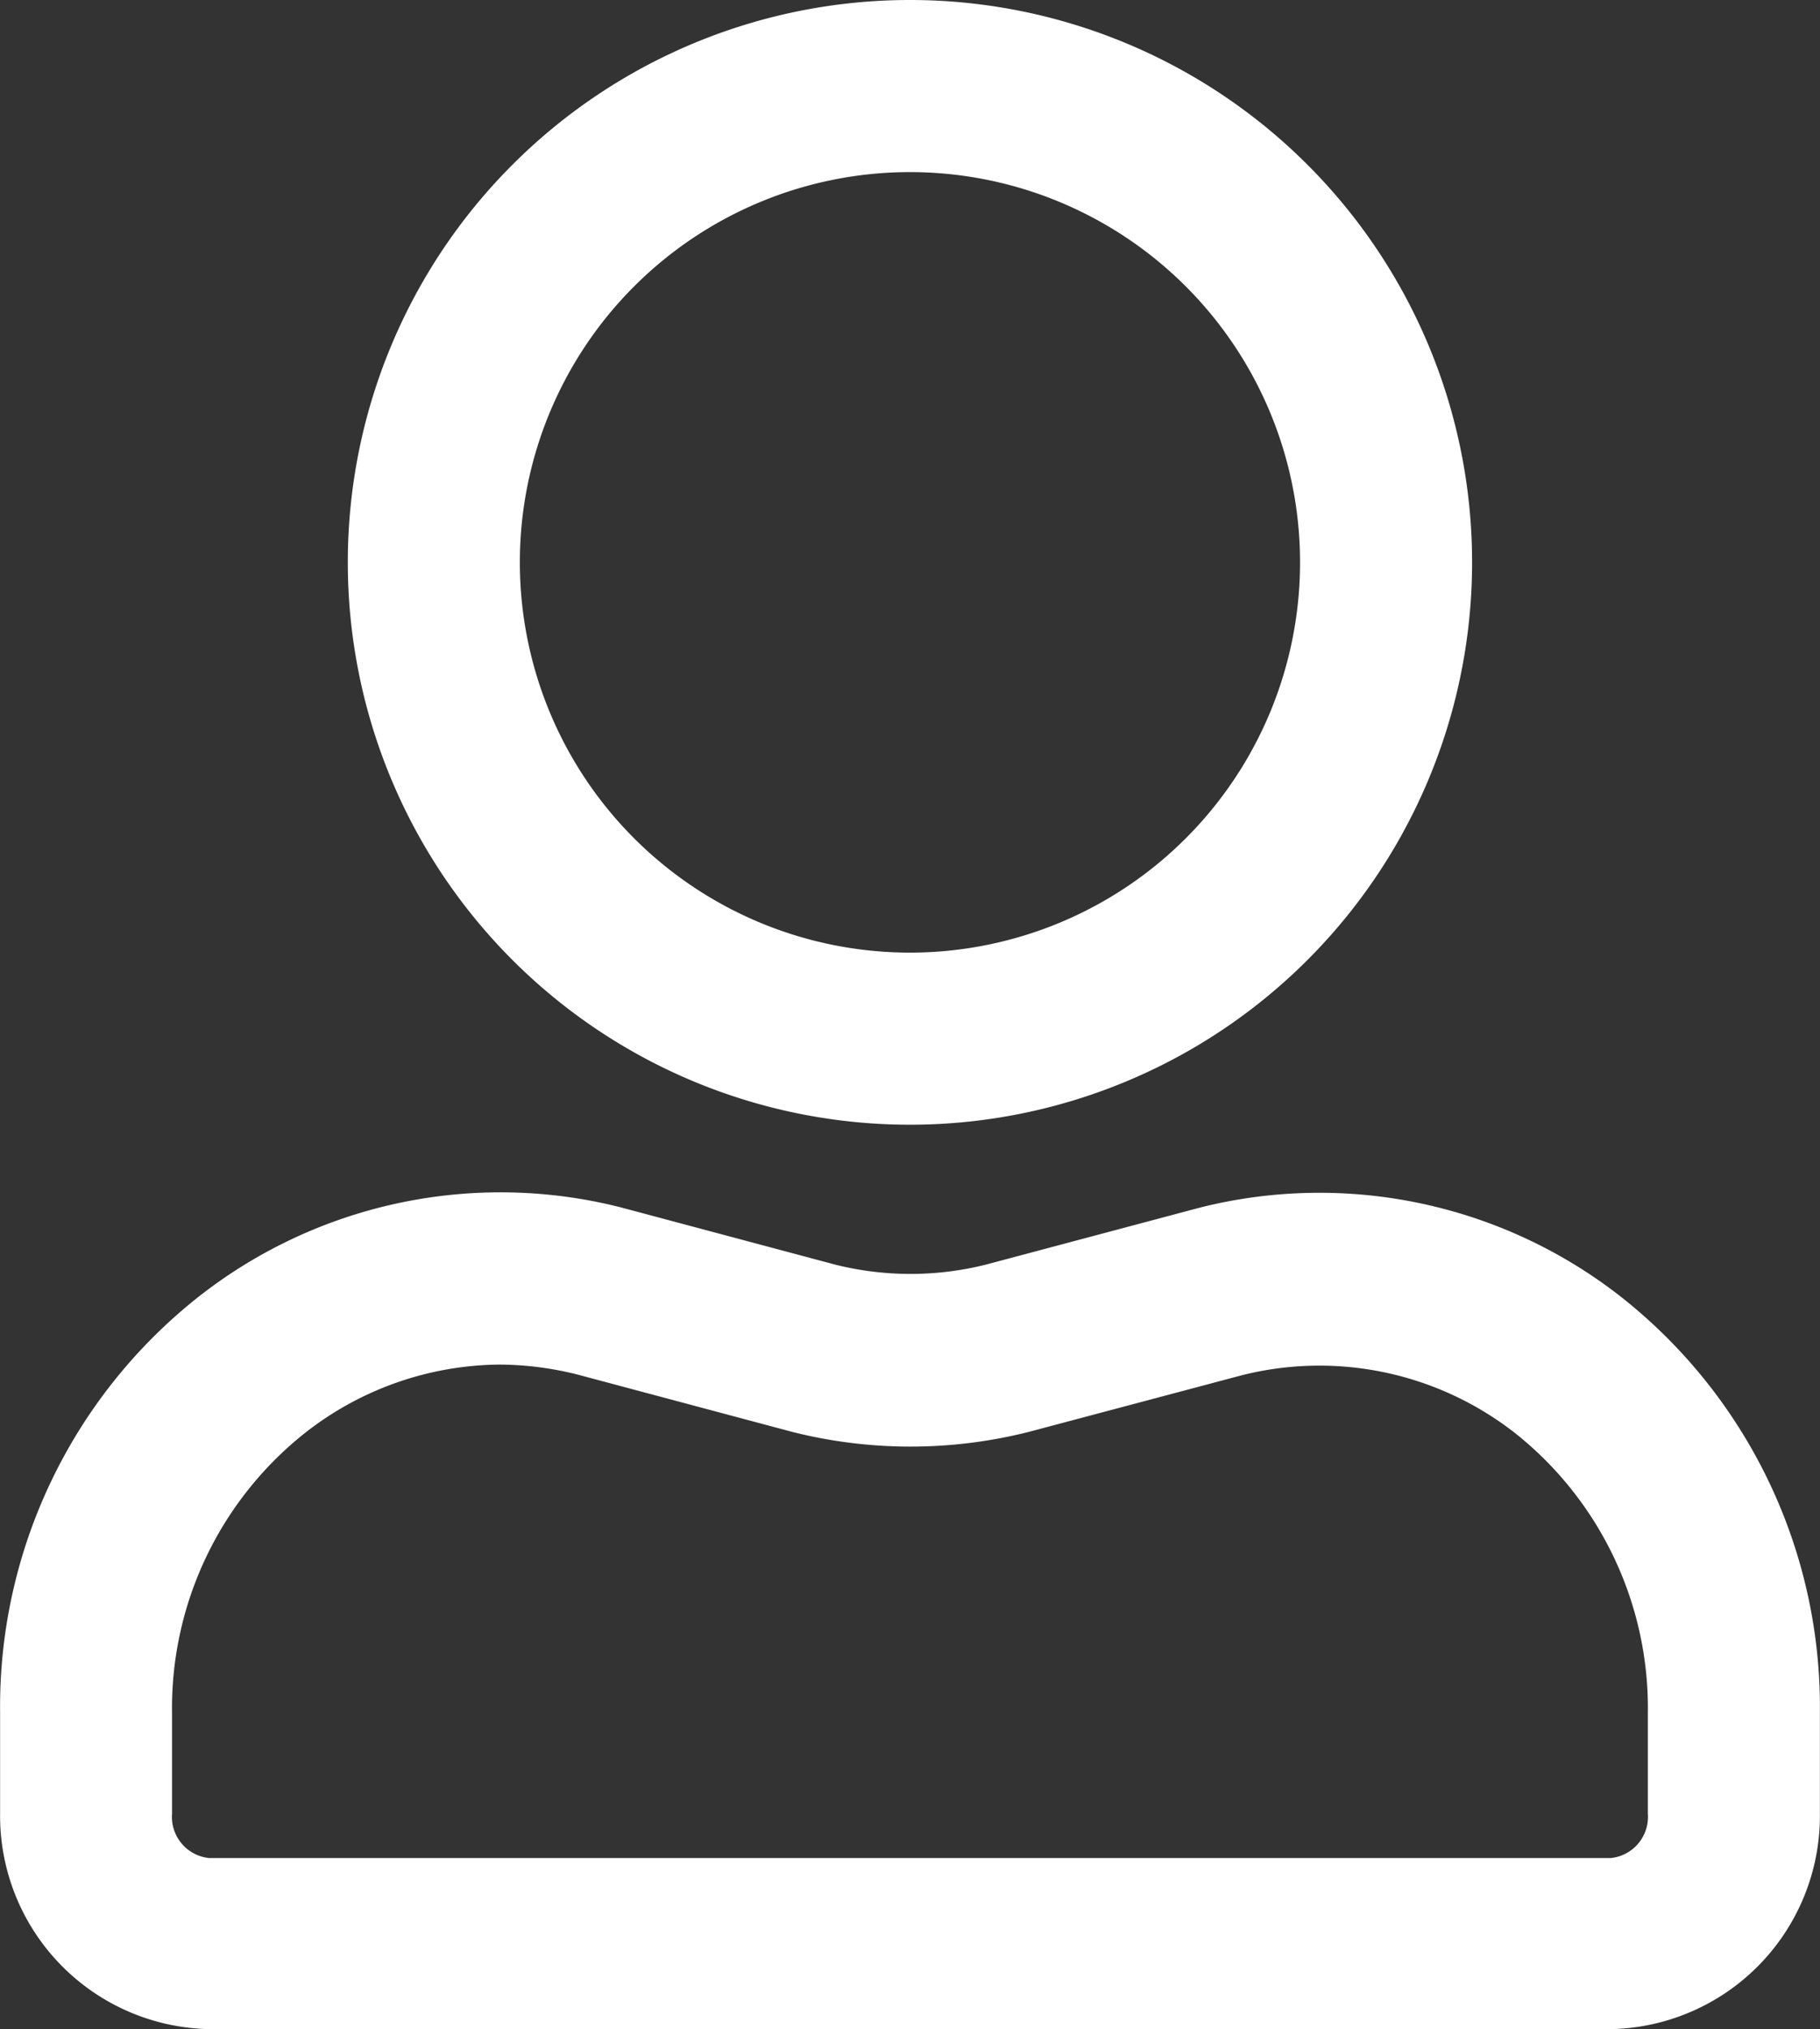
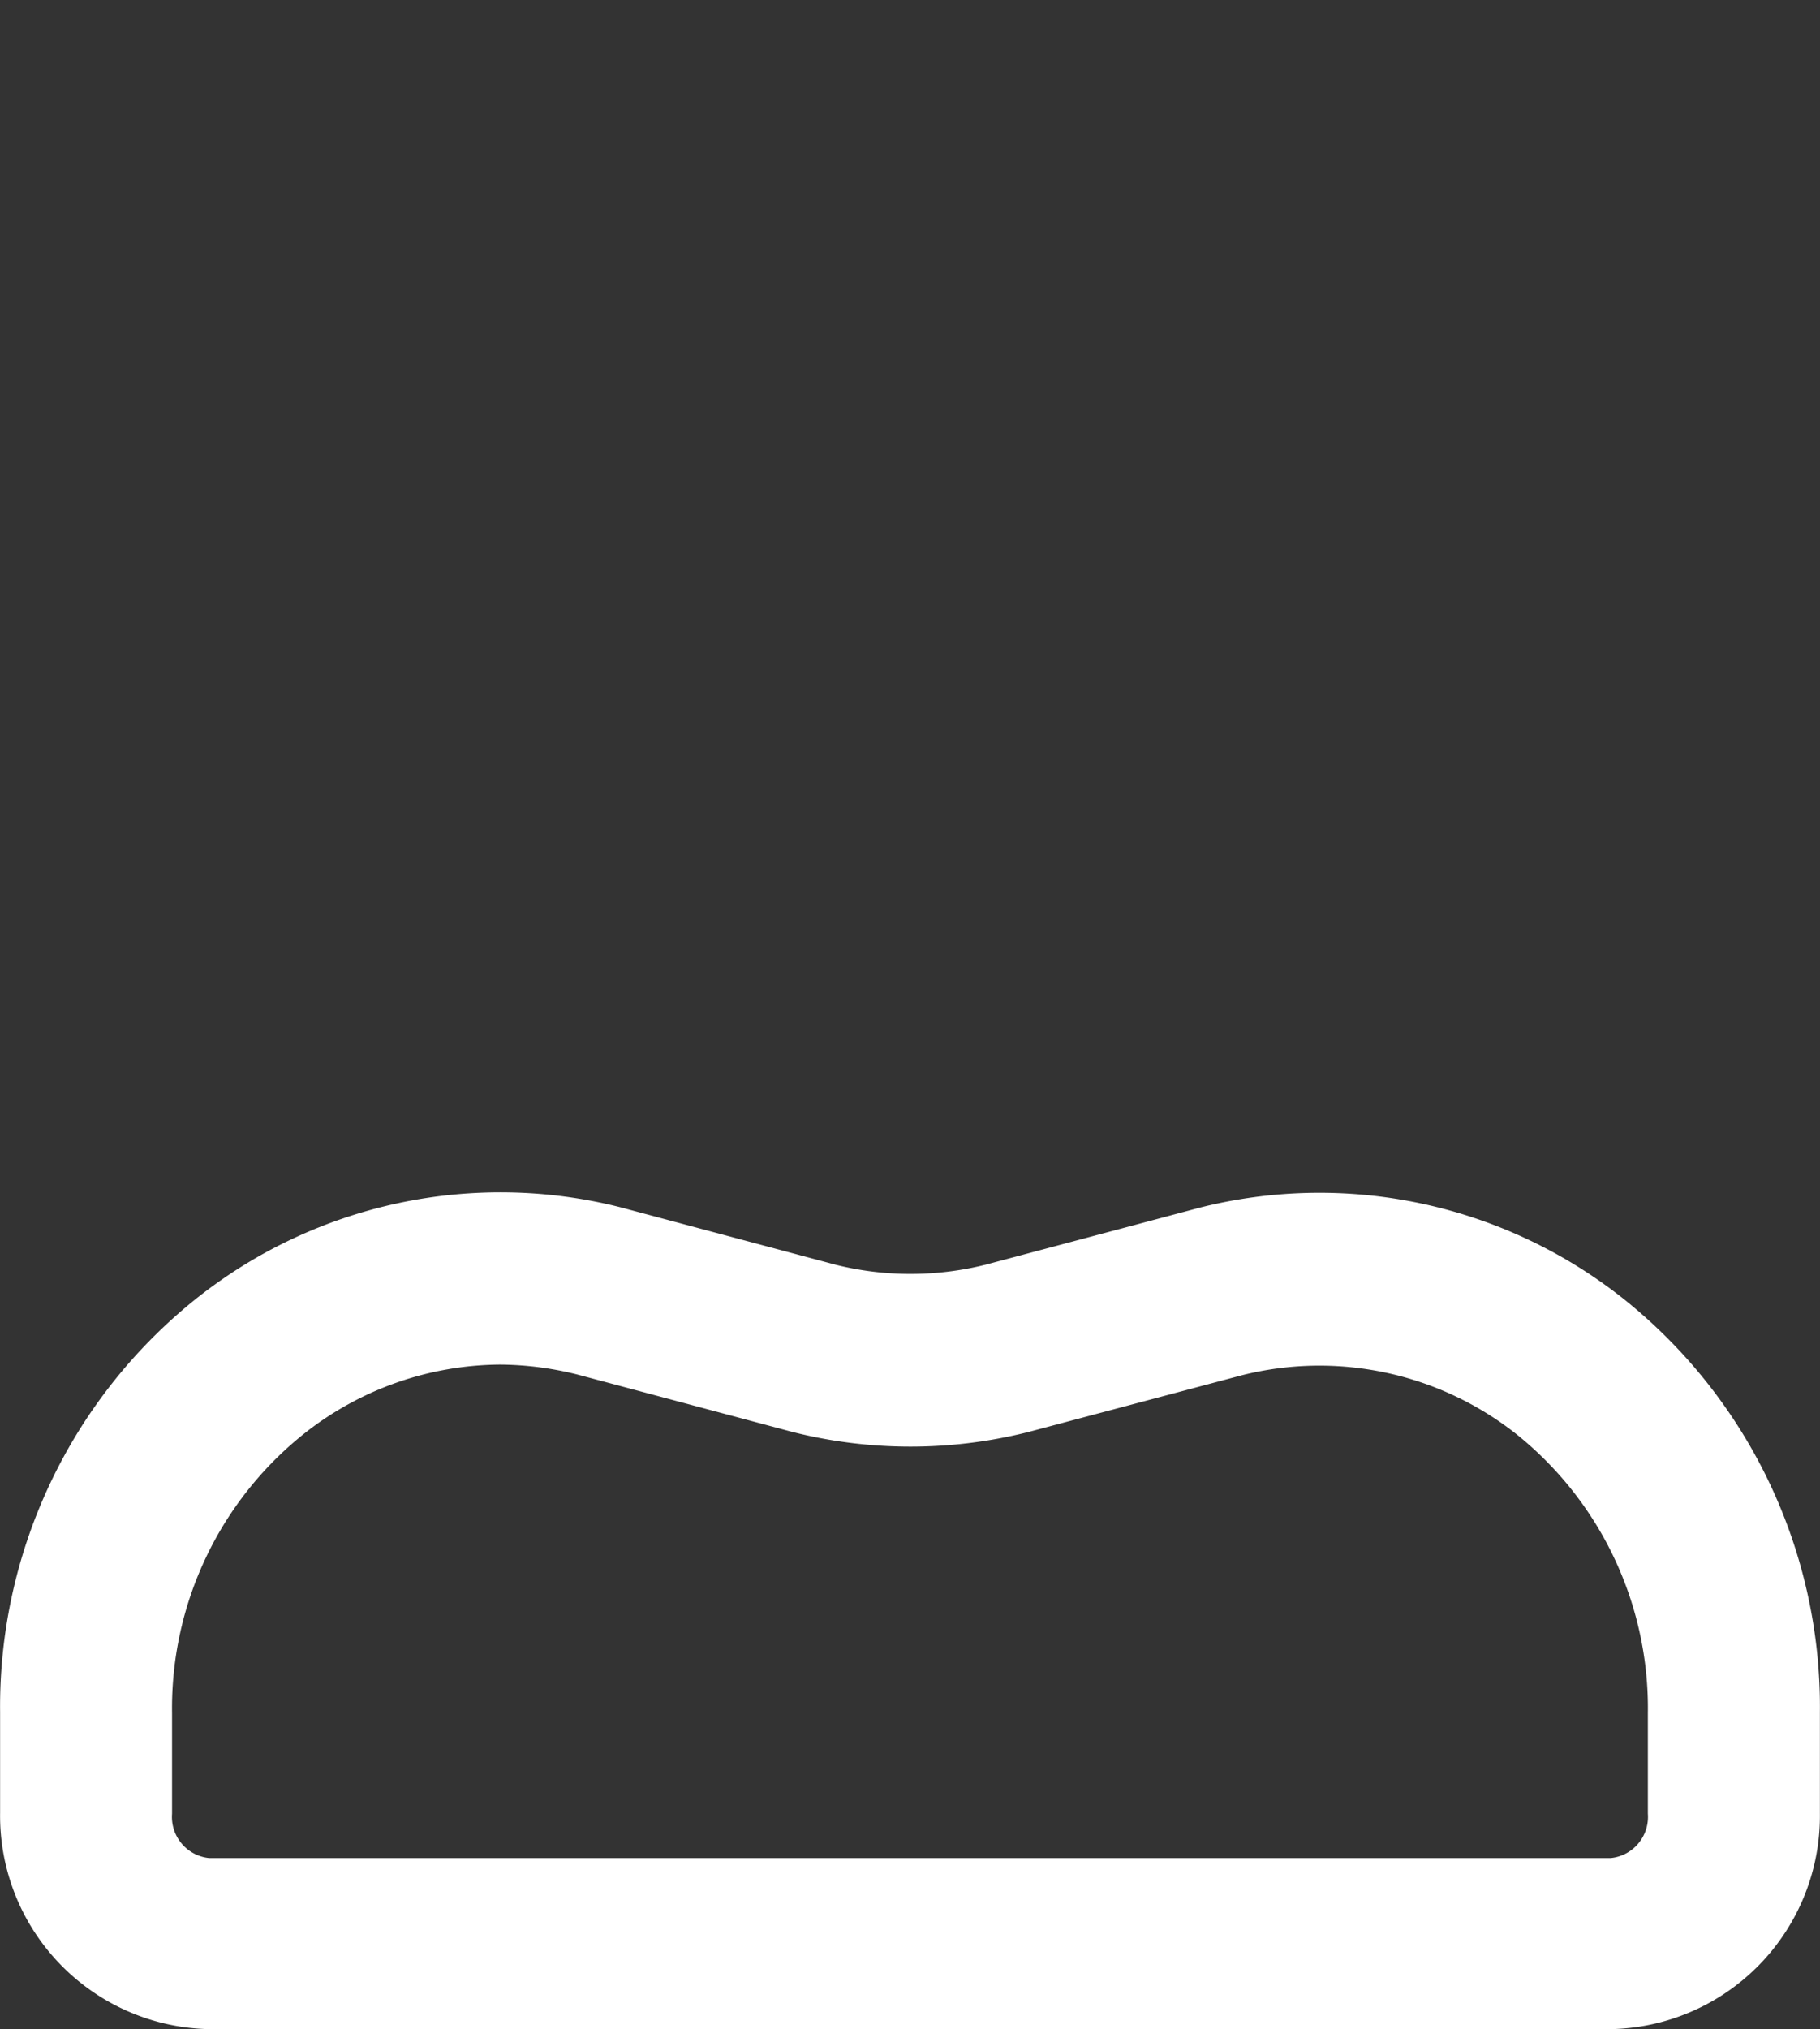
<svg xmlns="http://www.w3.org/2000/svg" width="17.603" height="19.619" viewBox="0 0 17.603 19.619">
  <rect x="0" y="0" width="17.603" height="19.619" fill="#333333" stroke="none" />
  <g id="User_Icon" data-name="User Icon" transform="translate(0)">
-     <path id="Path_324" data-name="Path 324" d="M314.247,247.374a5.437,5.437,0,1,1,5.437-5.437A5.437,5.437,0,0,1,314.247,247.374Zm0-9.21a3.773,3.773,0,1,0,3.773,3.773A3.773,3.773,0,0,0,314.247,238.164Z" transform="translate(-305.446 -236.5)" fill="#fff" />
    <path id="Path_325" data-name="Path 325" d="M314.278,279.236H300.723a2.063,2.063,0,0,1-2.023-2.093v-.972a5.048,5.048,0,0,1,1.92-4.016,4.728,4.728,0,0,1,4.079-.865l2.083.556a3,3,0,0,0,1.447,0l2.073-.552a4.732,4.732,0,0,1,4.079.865,5.048,5.048,0,0,1,1.92,4.016v.972A2.063,2.063,0,0,1,314.278,279.236Zm-10.741-6.425a3.085,3.085,0,0,0-1.893.665,3.394,3.394,0,0,0-1.281,2.705v.972a.4.4,0,0,0,.359.429h13.556a.4.4,0,0,0,.359-.429v-.972a3.394,3.394,0,0,0-1.281-2.705,3.071,3.071,0,0,0-2.645-.562l-2.066.549a4.675,4.675,0,0,1-2.279,0l-2.083-.556A3.152,3.152,0,0,0,303.538,272.811Z" transform="translate(-298.699 -259.618)" fill="#fff" />
  </g>
</svg>